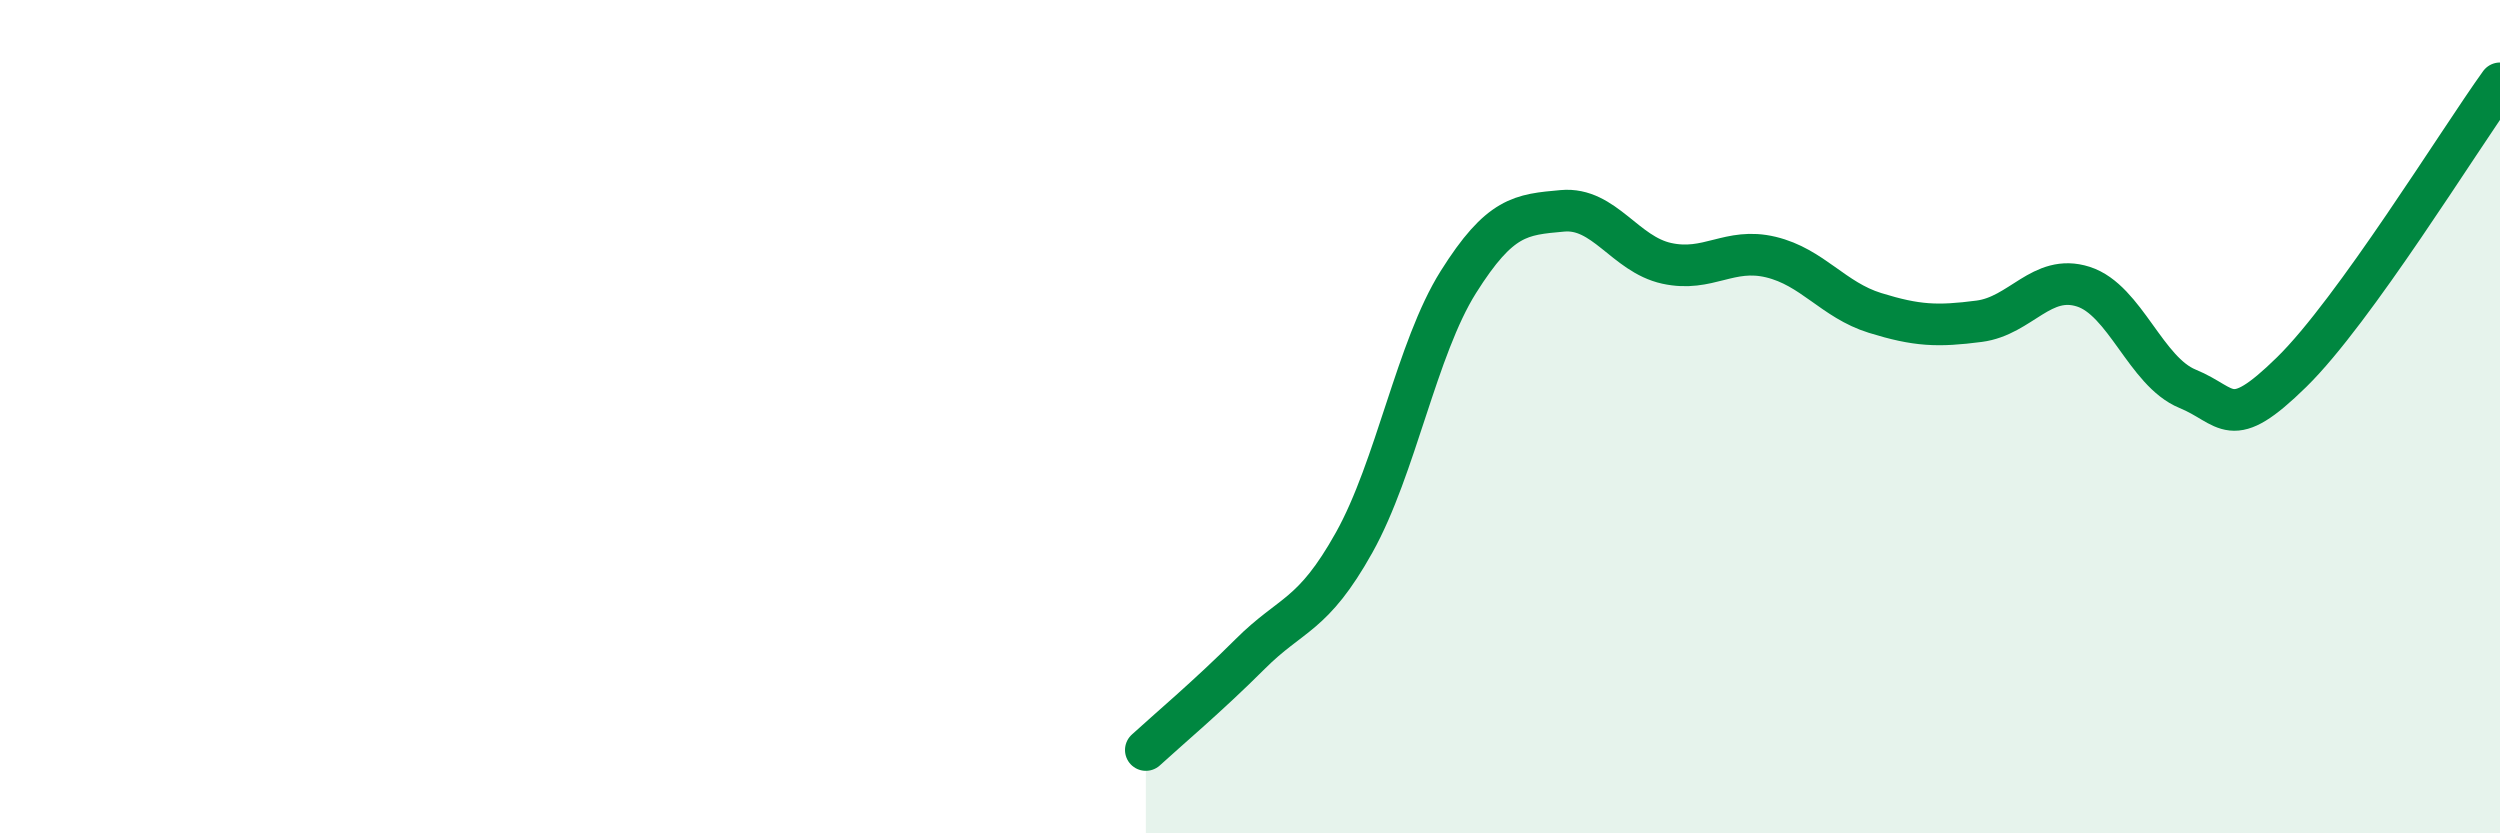
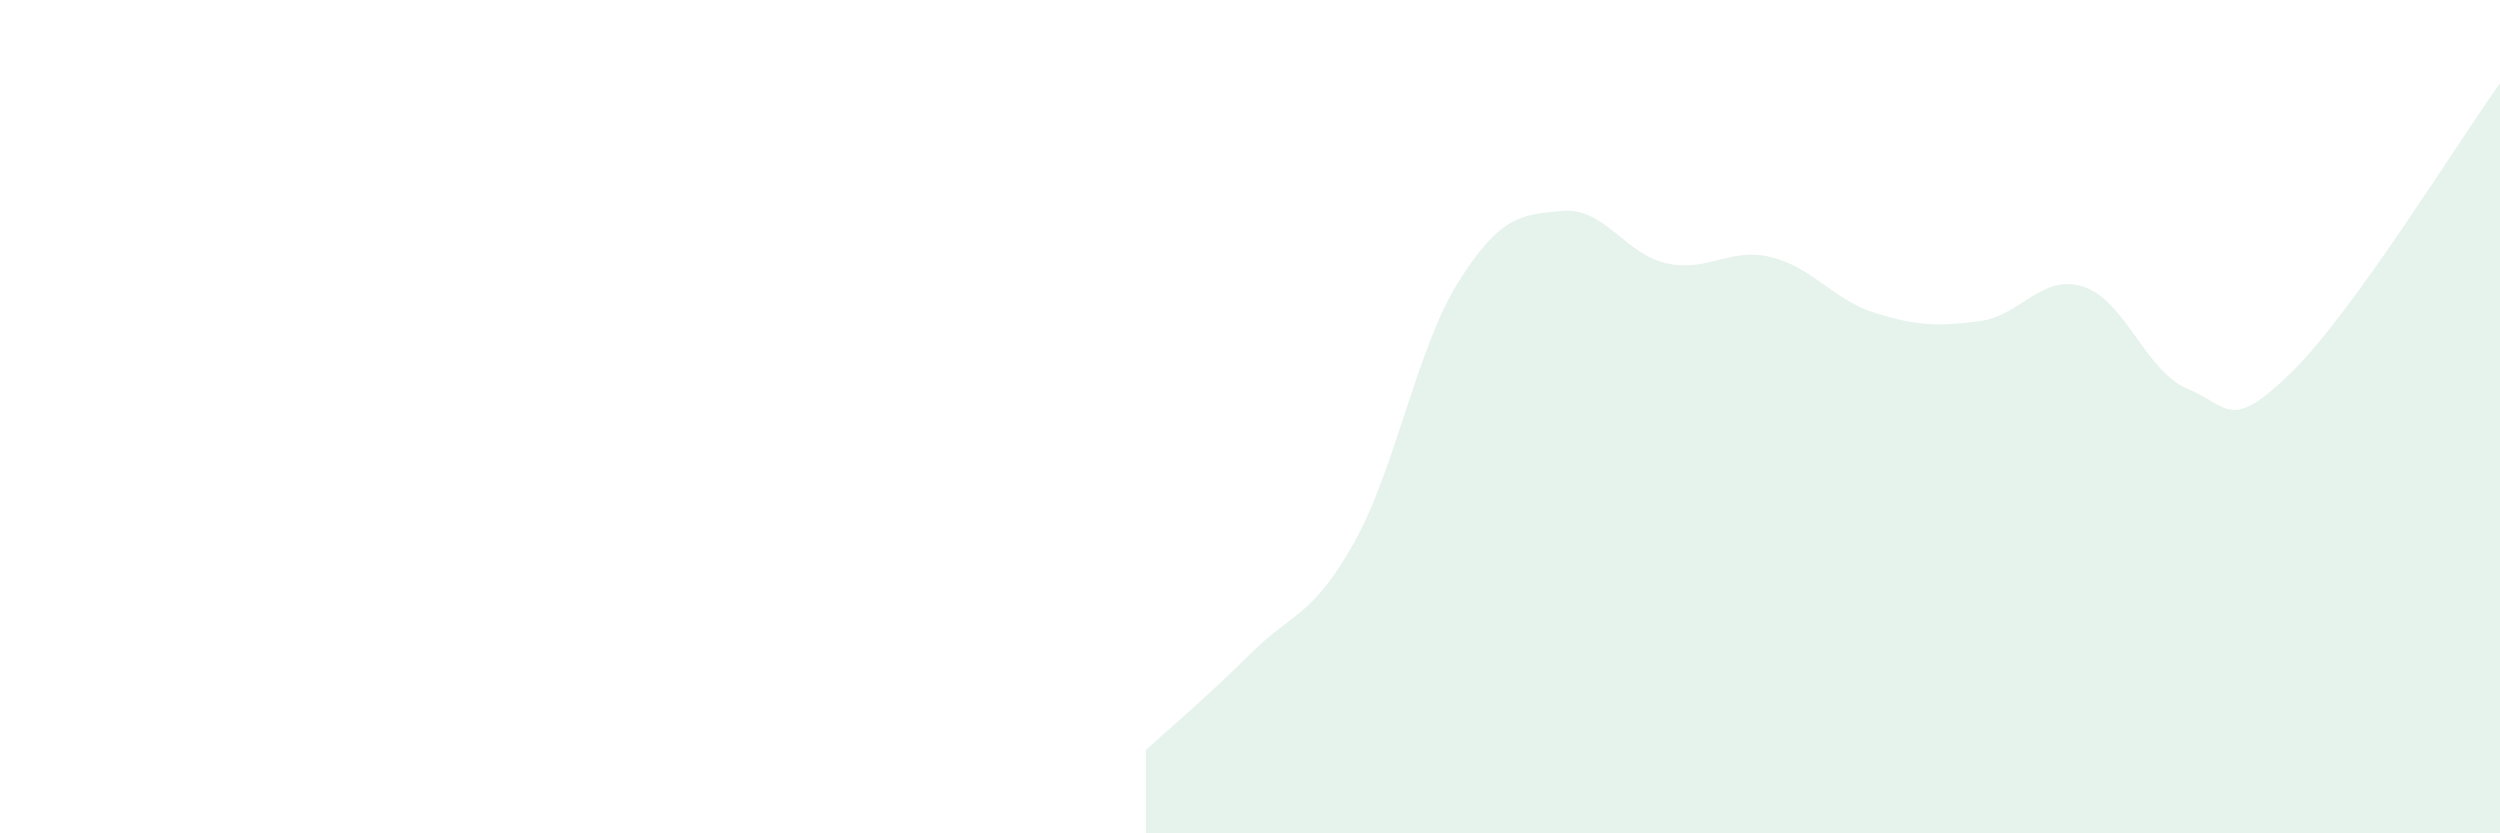
<svg xmlns="http://www.w3.org/2000/svg" width="60" height="20" viewBox="0 0 60 20">
  <path d="M 27.5,18 C 28,17.54 29,16.7 30,15.7 C 31,14.7 31.5,14.81 32.5,13.02 C 33.5,11.23 34,8.36 35,6.77 C 36,5.18 36.5,5.15 37.5,5.06 C 38.5,4.97 39,6.1 40,6.32 C 41,6.54 41.5,5.93 42.5,6.17 C 43.5,6.41 44,7.2 45,7.51 C 46,7.82 46.5,7.84 47.5,7.71 C 48.5,7.58 49,6.56 50,6.88 C 51,7.2 51.5,8.92 52.5,9.33 C 53.5,9.74 53.5,10.4 55,8.93 C 56.5,7.46 59,3.39 60,2L60 20L27.5 20Z" fill="#008740" opacity="0.1" stroke-linecap="round" stroke-linejoin="round" />
-   <path d="M 27.5,18 C 28,17.54 29,16.7 30,15.7 C 31,14.7 31.5,14.81 32.5,13.02 C 33.5,11.23 34,8.36 35,6.77 C 36,5.18 36.5,5.15 37.5,5.06 C 38.5,4.97 39,6.1 40,6.32 C 41,6.54 41.5,5.93 42.5,6.17 C 43.5,6.41 44,7.2 45,7.51 C 46,7.82 46.5,7.84 47.5,7.71 C 48.5,7.58 49,6.56 50,6.88 C 51,7.2 51.5,8.92 52.5,9.33 C 53.5,9.74 53.5,10.4 55,8.93 C 56.5,7.46 59,3.39 60,2" stroke="#008740" stroke-width="1" fill="none" stroke-linecap="round" stroke-linejoin="round" />
</svg>